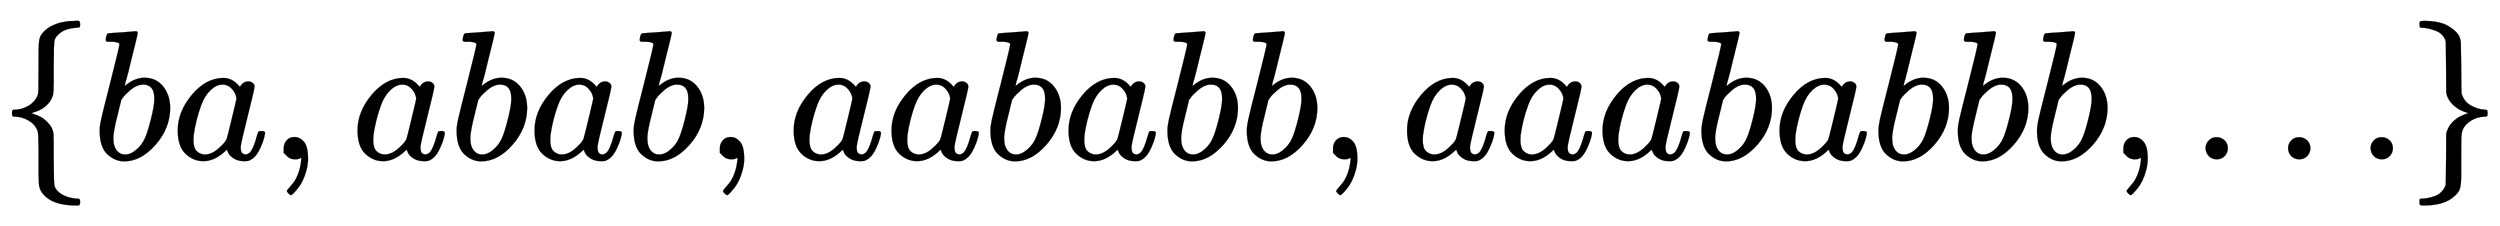
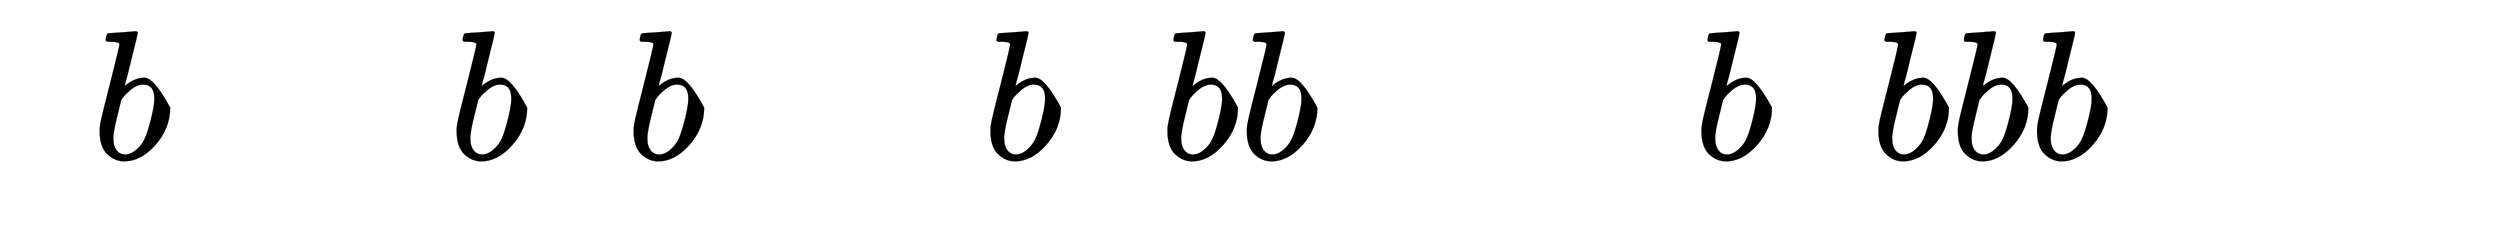
<svg xmlns="http://www.w3.org/2000/svg" xmlns:xlink="http://www.w3.org/1999/xlink" width="31.458ex" height="2.843ex" style="vertical-align: -0.838ex;" viewBox="0 -863.1 13544.2 1223.9" role="img" focusable="false" aria-labelledby="MathJax-SVG-1-Title">
  <title id="MathJax-SVG-1-Title">StartSet b a comma a b a b comma a a b a b b comma a a a b a b b b comma ellipsis EndSet</title>
  <defs aria-hidden="true">
-     <path stroke-width="1" id="E1-MJMAIN-7B" d="M434 -231Q434 -244 428 -250H410Q281 -250 230 -184Q225 -177 222 -172T217 -161T213 -148T211 -133T210 -111T209 -84T209 -47T209 0Q209 21 209 53Q208 142 204 153Q203 154 203 155Q189 191 153 211T82 231Q71 231 68 234T65 250T68 266T82 269Q116 269 152 289T203 345Q208 356 208 377T209 529V579Q209 634 215 656T244 698Q270 724 324 740Q361 748 377 749Q379 749 390 749T408 750H428Q434 744 434 732Q434 719 431 716Q429 713 415 713Q362 710 332 689T296 647Q291 634 291 499V417Q291 370 288 353T271 314Q240 271 184 255L170 250L184 245Q202 239 220 230T262 196T290 137Q291 131 291 1Q291 -134 296 -147Q306 -174 339 -192T415 -213Q429 -213 431 -216Q434 -219 434 -231Z" />
-     <path stroke-width="1" id="E1-MJMATHI-62" d="M73 647Q73 657 77 670T89 683Q90 683 161 688T234 694Q246 694 246 685T212 542Q204 508 195 472T180 418L176 399Q176 396 182 402Q231 442 283 442Q345 442 383 396T422 280Q422 169 343 79T173 -11Q123 -11 82 27T40 150V159Q40 180 48 217T97 414Q147 611 147 623T109 637Q104 637 101 637H96Q86 637 83 637T76 640T73 647ZM336 325V331Q336 405 275 405Q258 405 240 397T207 376T181 352T163 330L157 322L136 236Q114 150 114 114Q114 66 138 42Q154 26 178 26Q211 26 245 58Q270 81 285 114T318 219Q336 291 336 325Z" />
-     <path stroke-width="1" id="E1-MJMATHI-61" d="M33 157Q33 258 109 349T280 441Q331 441 370 392Q386 422 416 422Q429 422 439 414T449 394Q449 381 412 234T374 68Q374 43 381 35T402 26Q411 27 422 35Q443 55 463 131Q469 151 473 152Q475 153 483 153H487Q506 153 506 144Q506 138 501 117T481 63T449 13Q436 0 417 -8Q409 -10 393 -10Q359 -10 336 5T306 36L300 51Q299 52 296 50Q294 48 292 46Q233 -10 172 -10Q117 -10 75 30T33 157ZM351 328Q351 334 346 350T323 385T277 405Q242 405 210 374T160 293Q131 214 119 129Q119 126 119 118T118 106Q118 61 136 44T179 26Q217 26 254 59T298 110Q300 114 325 217T351 328Z" />
-     <path stroke-width="1" id="E1-MJMAIN-2C" d="M78 35T78 60T94 103T137 121Q165 121 187 96T210 8Q210 -27 201 -60T180 -117T154 -158T130 -185T117 -194Q113 -194 104 -185T95 -172Q95 -168 106 -156T131 -126T157 -76T173 -3V9L172 8Q170 7 167 6T161 3T152 1T140 0Q113 0 96 17Z" />
-     <path stroke-width="1" id="E1-MJMAIN-2026" d="M78 60Q78 84 95 102T138 120Q162 120 180 104T199 61Q199 36 182 18T139 0T96 17T78 60ZM525 60Q525 84 542 102T585 120Q609 120 627 104T646 61Q646 36 629 18T586 0T543 17T525 60ZM972 60Q972 84 989 102T1032 120Q1056 120 1074 104T1093 61Q1093 36 1076 18T1033 0T990 17T972 60Z" />
-     <path stroke-width="1" id="E1-MJMAIN-7D" d="M65 731Q65 745 68 747T88 750Q171 750 216 725T279 670Q288 649 289 635T291 501Q292 362 293 357Q306 312 345 291T417 269Q428 269 431 266T434 250T431 234T417 231Q380 231 345 210T298 157Q293 143 292 121T291 -28V-79Q291 -134 285 -156T256 -198Q202 -250 89 -250Q71 -250 68 -247T65 -230Q65 -224 65 -223T66 -218T69 -214T77 -213Q91 -213 108 -210T146 -200T183 -177T207 -139Q208 -134 209 3L210 139Q223 196 280 230Q315 247 330 250Q305 257 280 270Q225 304 212 352L210 362L209 498Q208 635 207 640Q195 680 154 696T77 713Q68 713 67 716T65 731Z" />
+     <path stroke-width="1" id="E1-MJMATHI-62" d="M73 647Q73 657 77 670T89 683Q90 683 161 688T234 694Q246 694 246 685T212 542Q204 508 195 472T180 418L176 399Q176 396 182 402Q231 442 283 442T422 280Q422 169 343 79T173 -11Q123 -11 82 27T40 150V159Q40 180 48 217T97 414Q147 611 147 623T109 637Q104 637 101 637H96Q86 637 83 637T76 640T73 647ZM336 325V331Q336 405 275 405Q258 405 240 397T207 376T181 352T163 330L157 322L136 236Q114 150 114 114Q114 66 138 42Q154 26 178 26Q211 26 245 58Q270 81 285 114T318 219Q336 291 336 325Z" />
  </defs>
  <g stroke="currentColor" fill="currentColor" stroke-width="0" transform="matrix(1 0 0 -1 0 0)" aria-hidden="true">
    <use xlink:href="#E1-MJMAIN-7B" x="0" y="0" />
    <use xlink:href="#E1-MJMATHI-62" x="500" y="0" />
    <use xlink:href="#E1-MJMATHI-61" x="930" y="0" />
    <use xlink:href="#E1-MJMAIN-2C" x="1459" y="0" />
    <use xlink:href="#E1-MJMATHI-61" x="1904" y="0" />
    <use xlink:href="#E1-MJMATHI-62" x="2434" y="0" />
    <use xlink:href="#E1-MJMATHI-61" x="2863" y="0" />
    <use xlink:href="#E1-MJMATHI-62" x="3393" y="0" />
    <use xlink:href="#E1-MJMAIN-2C" x="3822" y="0" />
    <use xlink:href="#E1-MJMATHI-61" x="4267" y="0" />
    <use xlink:href="#E1-MJMATHI-61" x="4797" y="0" />
    <use xlink:href="#E1-MJMATHI-62" x="5326" y="0" />
    <use xlink:href="#E1-MJMATHI-61" x="5756" y="0" />
    <use xlink:href="#E1-MJMATHI-62" x="6285" y="0" />
    <use xlink:href="#E1-MJMATHI-62" x="6715" y="0" />
    <use xlink:href="#E1-MJMAIN-2C" x="7144" y="0" />
    <use xlink:href="#E1-MJMATHI-61" x="7590" y="0" />
    <use xlink:href="#E1-MJMATHI-61" x="8119" y="0" />
    <use xlink:href="#E1-MJMATHI-61" x="8649" y="0" />
    <use xlink:href="#E1-MJMATHI-62" x="9178" y="0" />
    <use xlink:href="#E1-MJMATHI-61" x="9608" y="0" />
    <use xlink:href="#E1-MJMATHI-62" x="10137" y="0" />
    <use xlink:href="#E1-MJMATHI-62" x="10567" y="0" />
    <use xlink:href="#E1-MJMATHI-62" x="10996" y="0" />
    <use xlink:href="#E1-MJMAIN-2C" x="11426" y="0" />
    <use xlink:href="#E1-MJMAIN-2026" x="11871" y="0" />
    <use xlink:href="#E1-MJMAIN-7D" x="13043" y="0" />
  </g>
</svg>